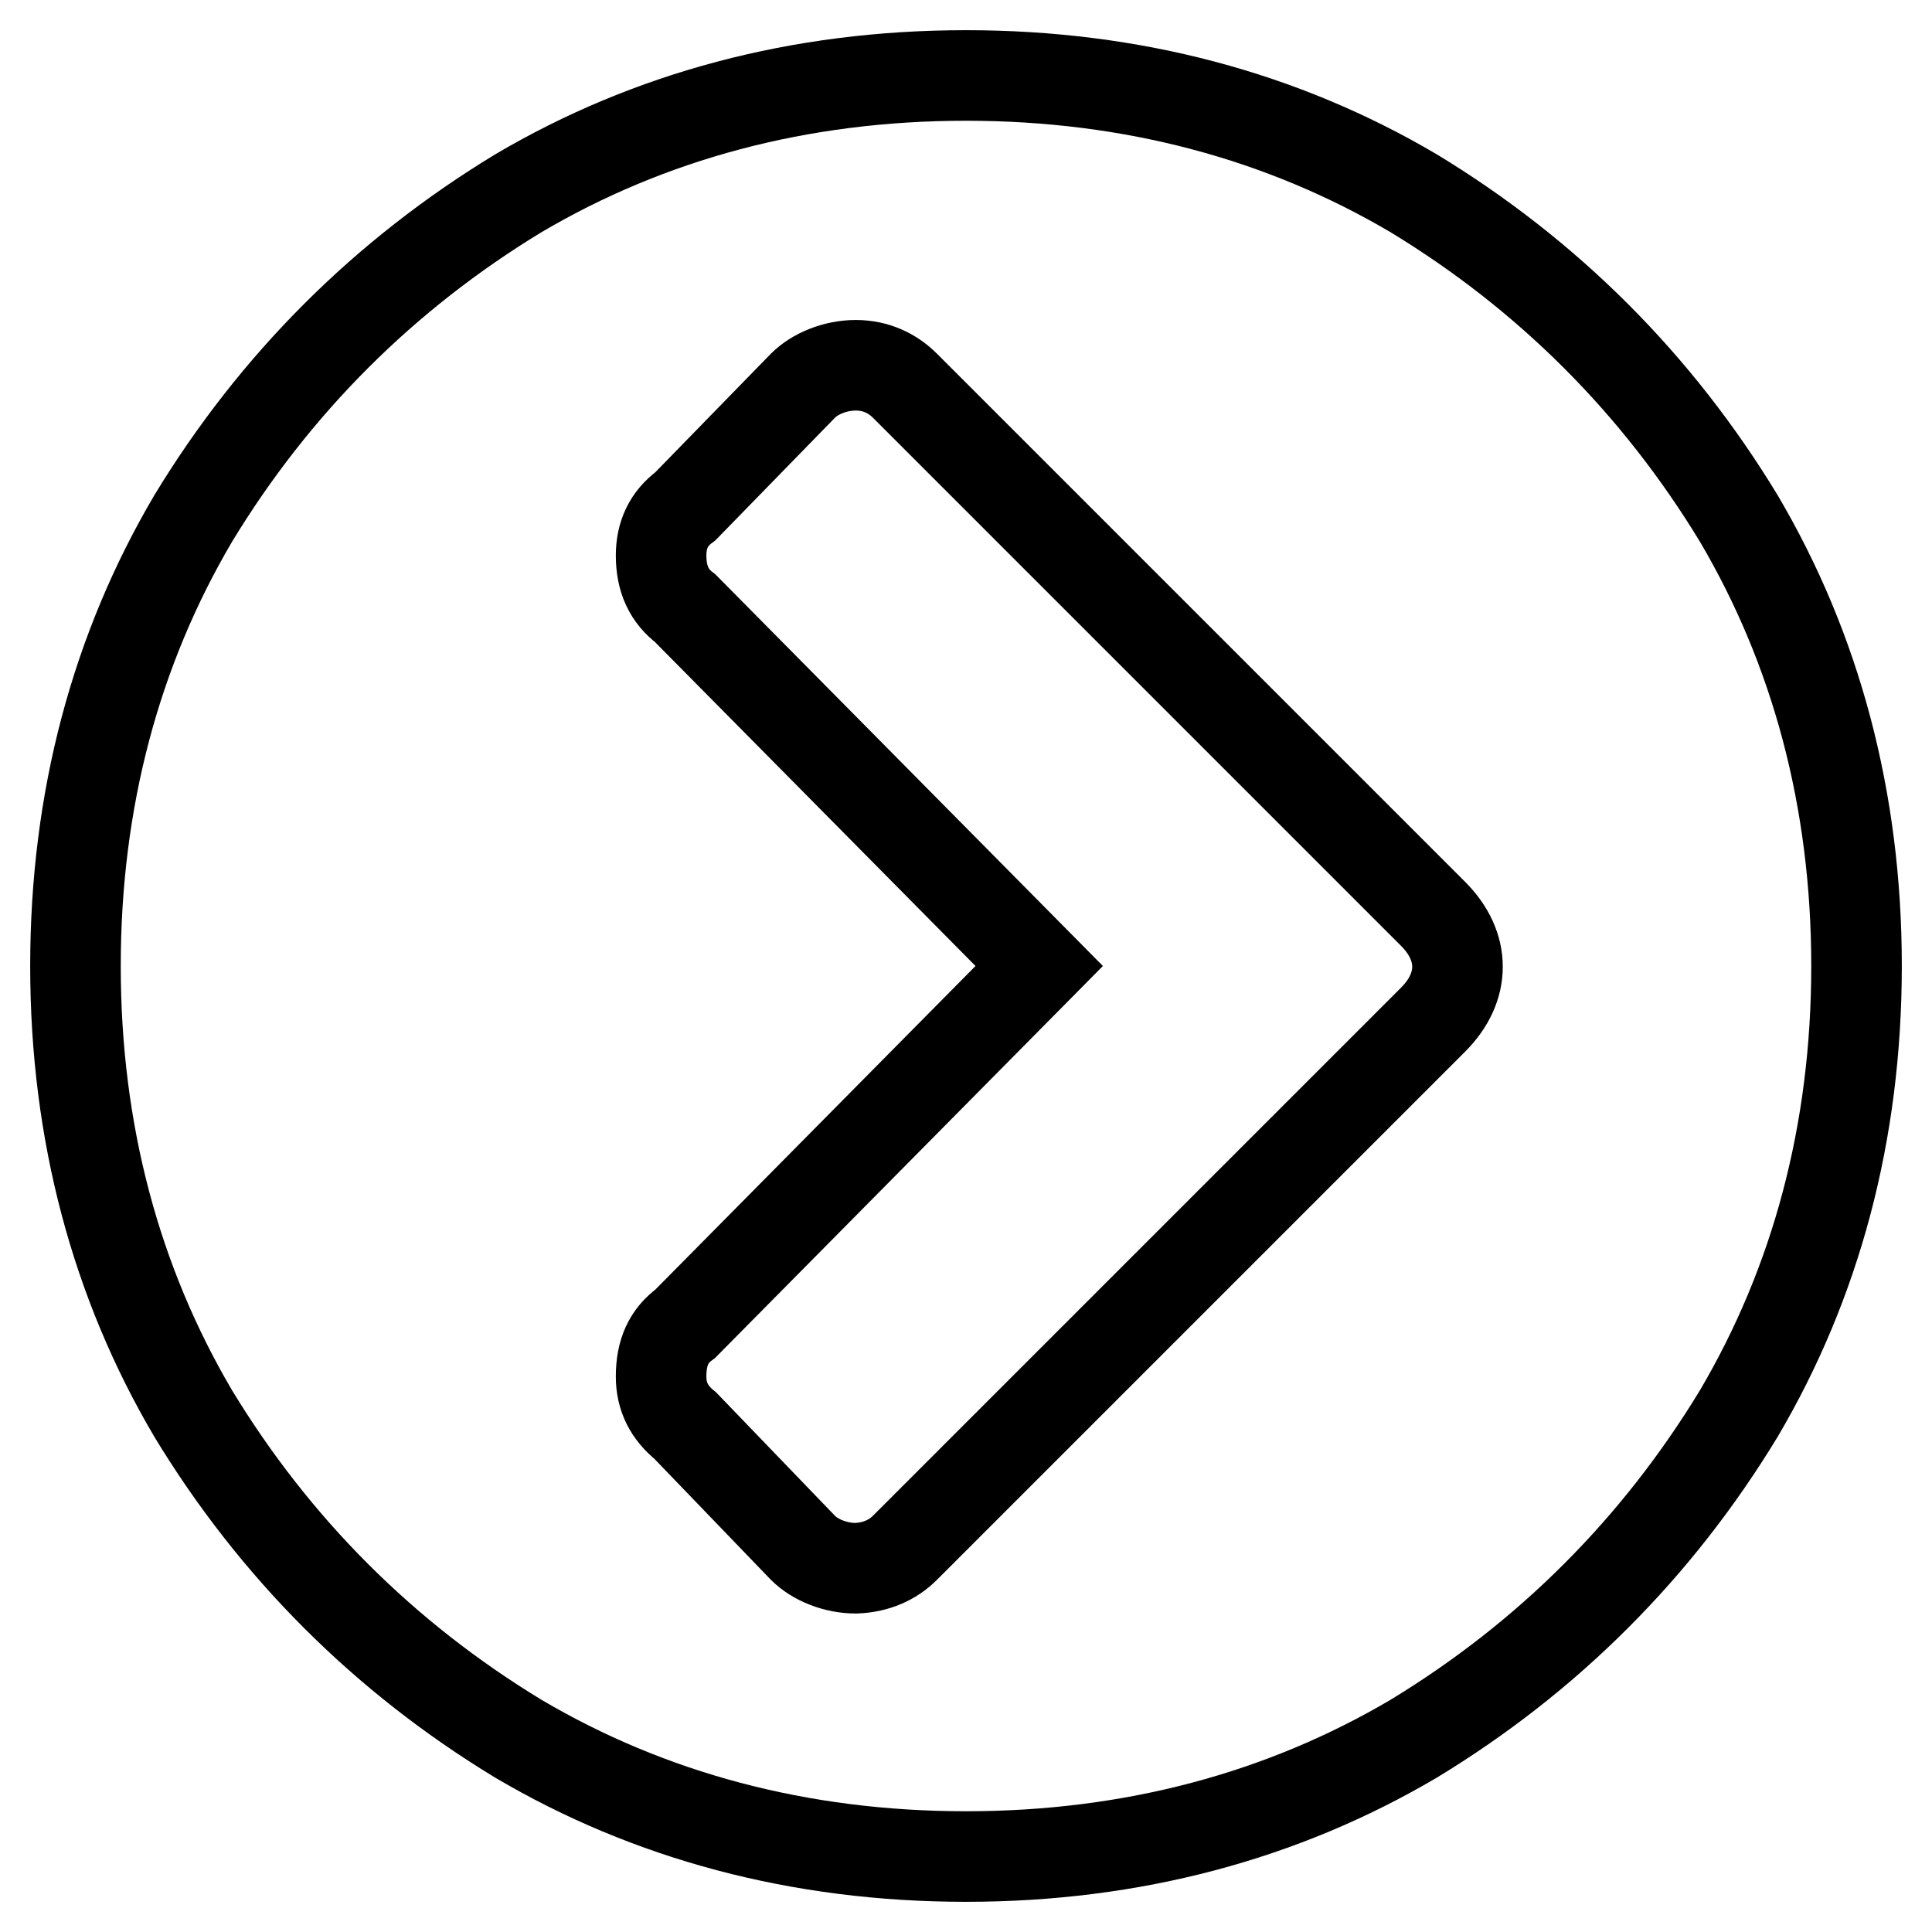
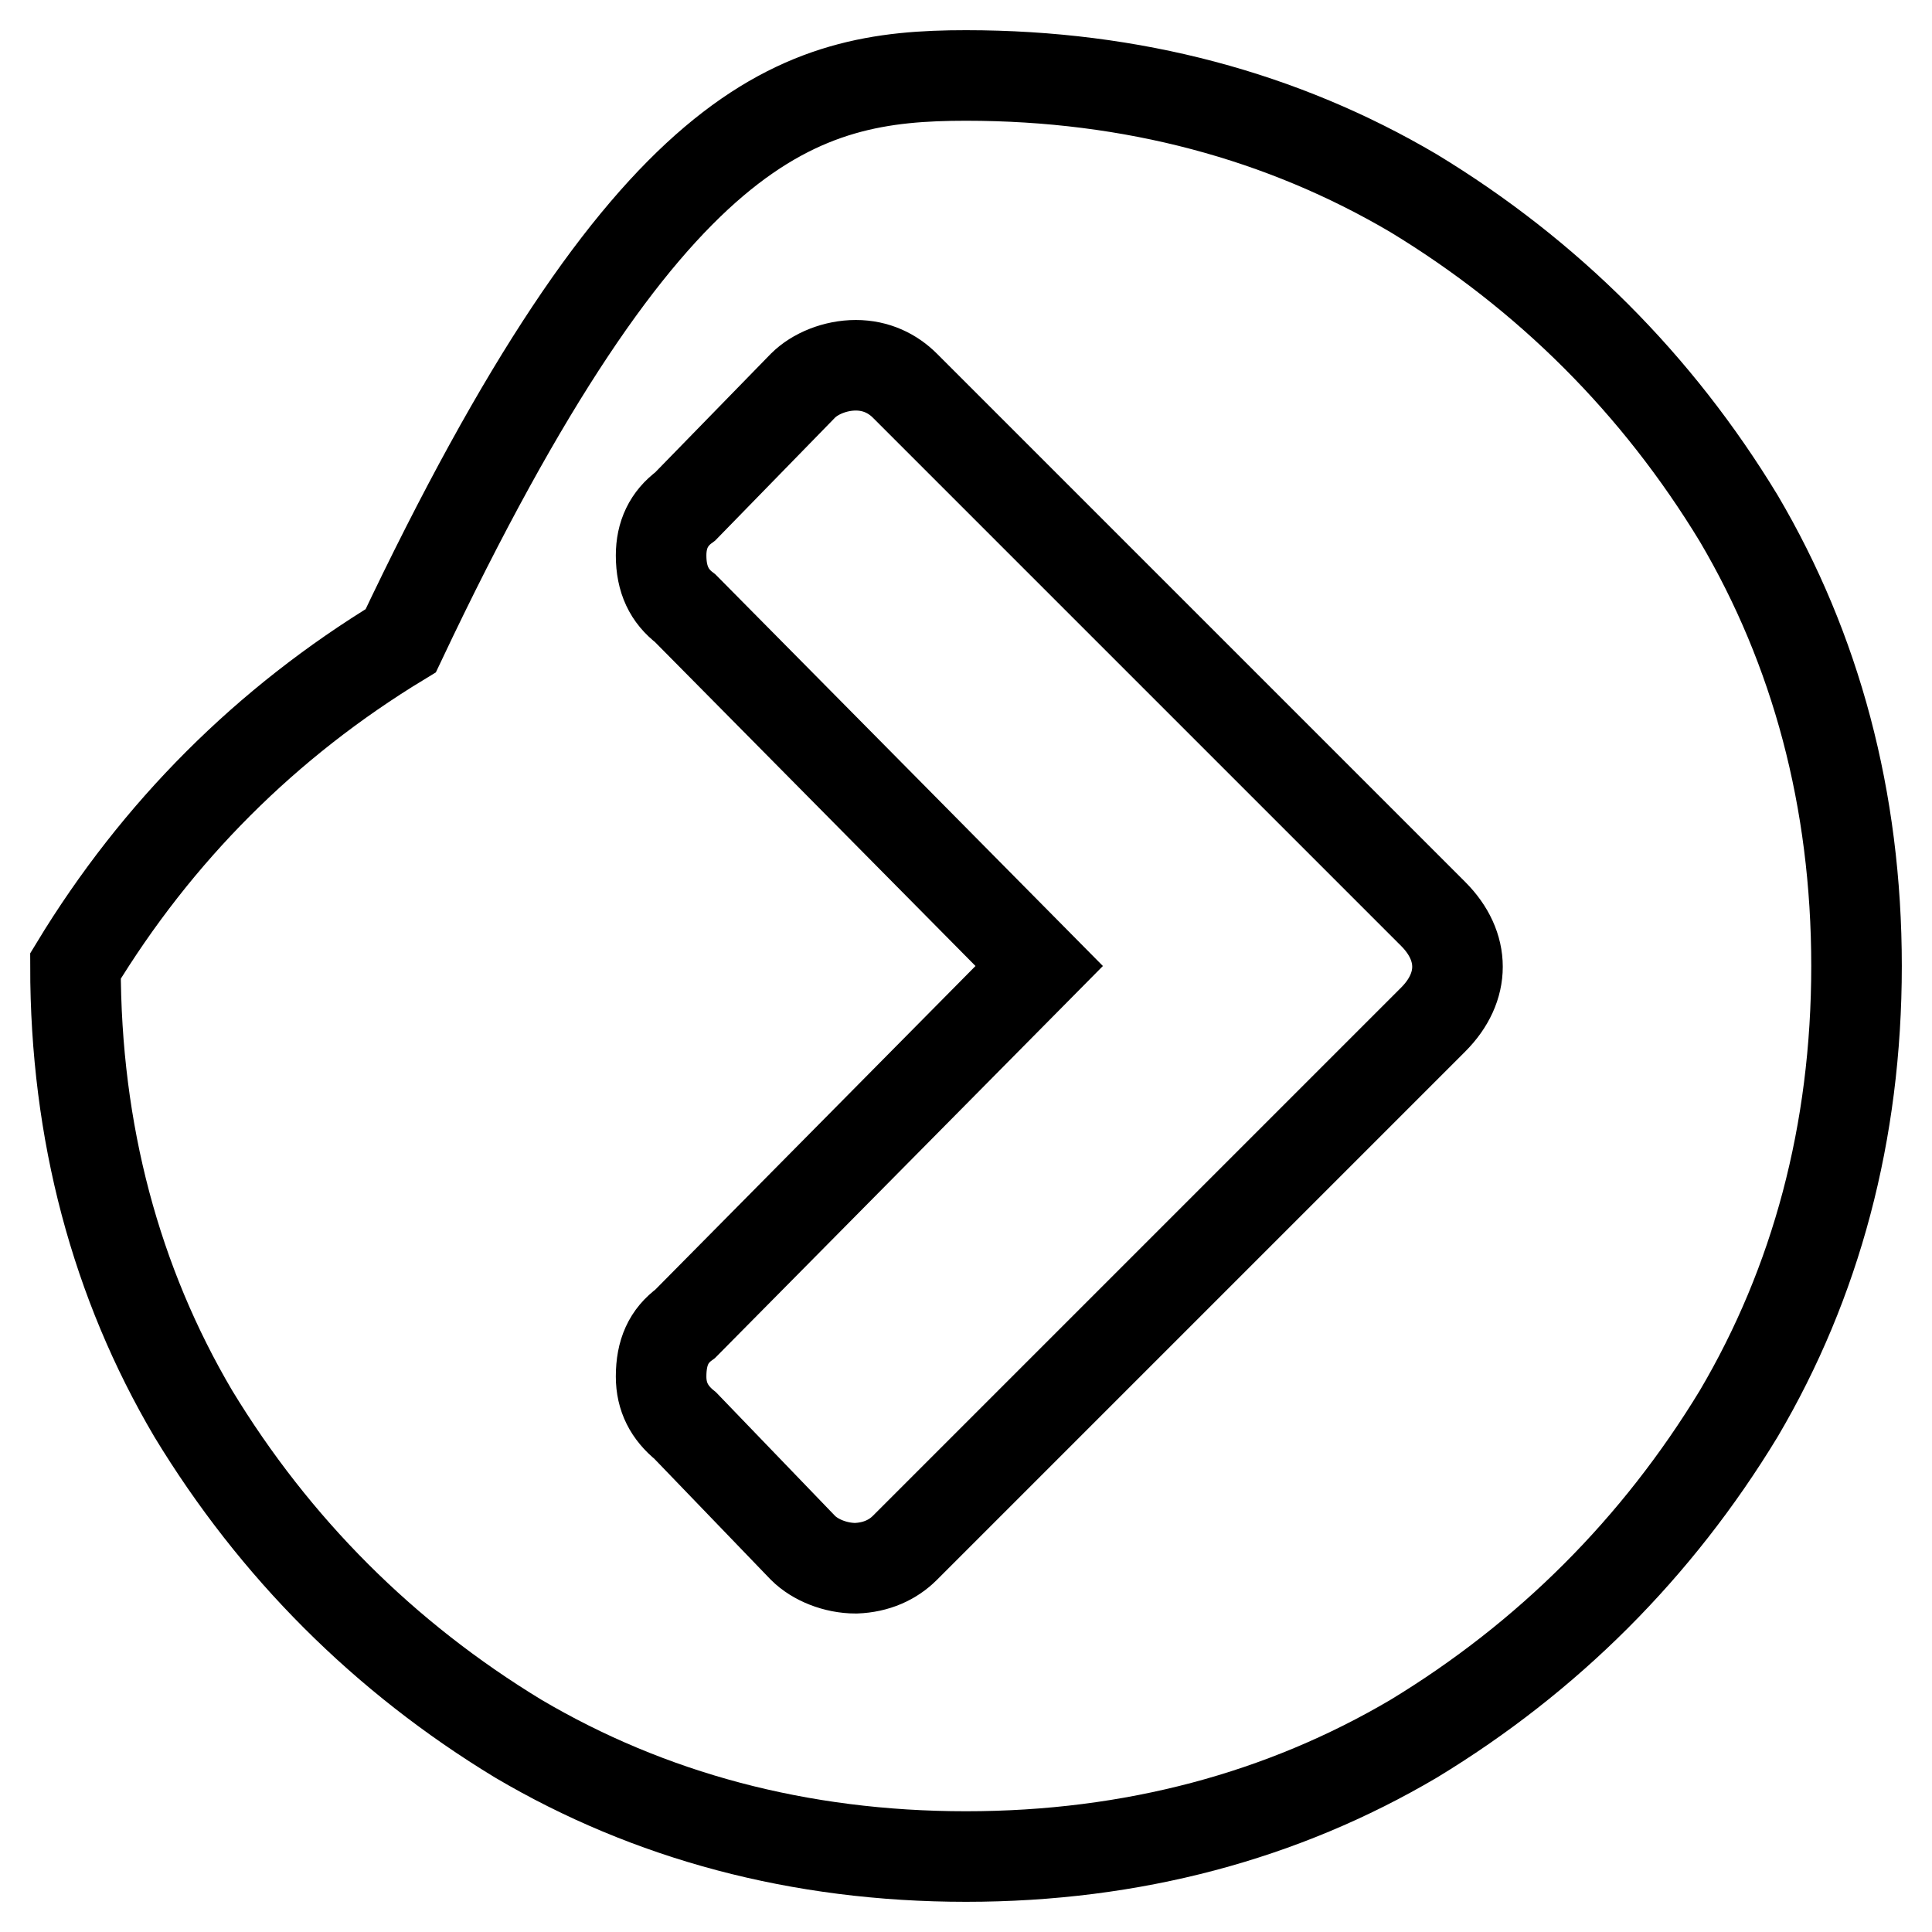
<svg xmlns="http://www.w3.org/2000/svg" version="1.1" x="0px" y="0px" viewBox="0 0 256 256" enable-background="new 0 0 256 256" xml:space="preserve">
  <g>
-     <path stroke-width="12" fill-opacity="0" stroke="#000000" d="M119.9,205.1l70-70c4.3-4.3,4.3-9.7,0-14l-70-70c-1.6-1.6-3.8-2.7-6.5-2.7c-2.7,0-5.4,1.1-7,2.7L90.8,67.1 c-2.2,1.6-3.2,3.8-3.2,6.5c0,3.2,1.1,5.4,3.2,7l46.9,47.4l-46.9,47.4c-2.2,1.6-3.2,3.8-3.2,7c0,2.7,1.1,4.8,3.2,6.5l15.6,16.2 c1.6,1.6,4.3,2.7,7,2.7C116.1,207.7,118.3,206.7,119.9,205.1L119.9,205.1z M230.4,187.3c-10.8,17.8-25.3,32.3-43.1,43.1 C170,240.6,150.1,246,128,246c-22.1,0-42-5.4-59.3-15.6c-17.8-10.8-32.3-25.3-43.1-43.1C15.4,170,10,150.1,10,128s5.4-42,15.6-59.3 c10.8-17.8,25.3-32.3,43.1-43.1C86,15.4,105.9,10,128,10c22.1,0,42,5.4,59.3,15.6c17.8,10.8,32.3,25.3,43.1,43.1 C240.6,86,246,105.9,246,128S240.6,170,230.4,187.3z" />
+     <path stroke-width="12" fill-opacity="0" stroke="#000000" d="M119.9,205.1l70-70c4.3-4.3,4.3-9.7,0-14l-70-70c-1.6-1.6-3.8-2.7-6.5-2.7c-2.7,0-5.4,1.1-7,2.7L90.8,67.1 c-2.2,1.6-3.2,3.8-3.2,6.5c0,3.2,1.1,5.4,3.2,7l46.9,47.4l-46.9,47.4c-2.2,1.6-3.2,3.8-3.2,7c0,2.7,1.1,4.8,3.2,6.5l15.6,16.2 c1.6,1.6,4.3,2.7,7,2.7C116.1,207.7,118.3,206.7,119.9,205.1L119.9,205.1z M230.4,187.3c-10.8,17.8-25.3,32.3-43.1,43.1 C170,240.6,150.1,246,128,246c-22.1,0-42-5.4-59.3-15.6c-17.8-10.8-32.3-25.3-43.1-43.1C15.4,170,10,150.1,10,128c10.8-17.8,25.3-32.3,43.1-43.1C86,15.4,105.9,10,128,10c22.1,0,42,5.4,59.3,15.6c17.8,10.8,32.3,25.3,43.1,43.1 C240.6,86,246,105.9,246,128S240.6,170,230.4,187.3z" />
  </g>
</svg>